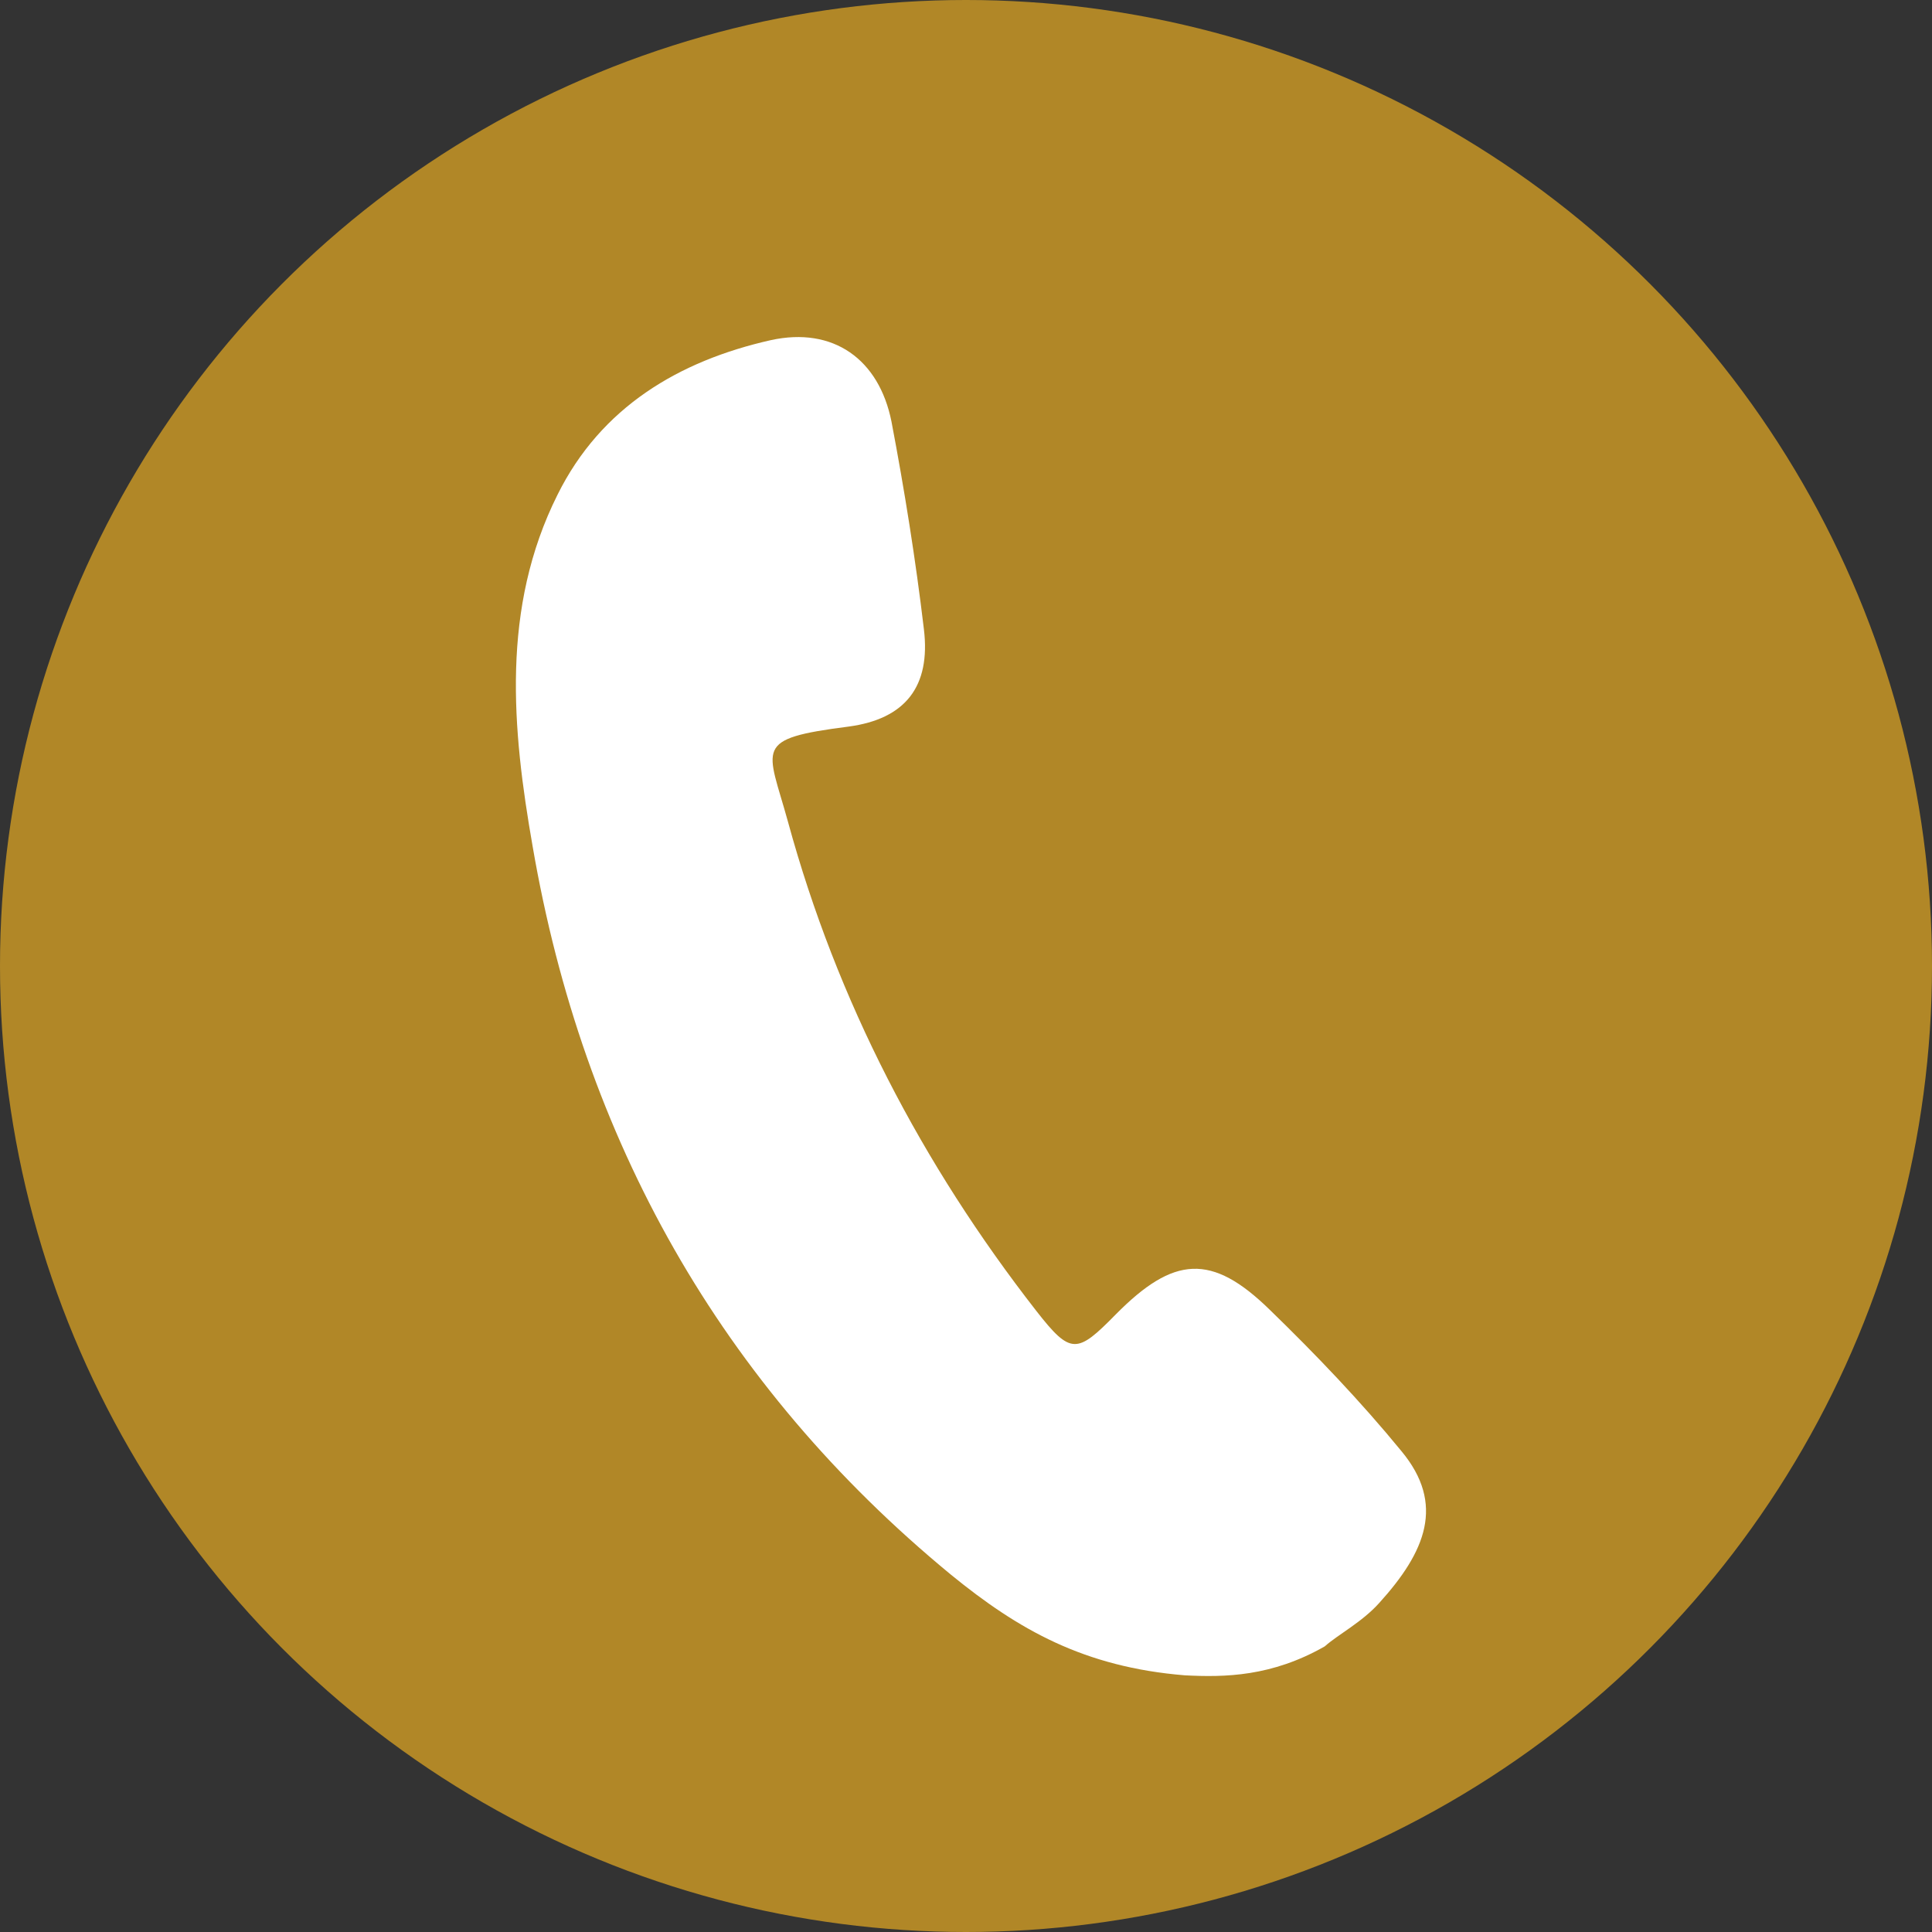
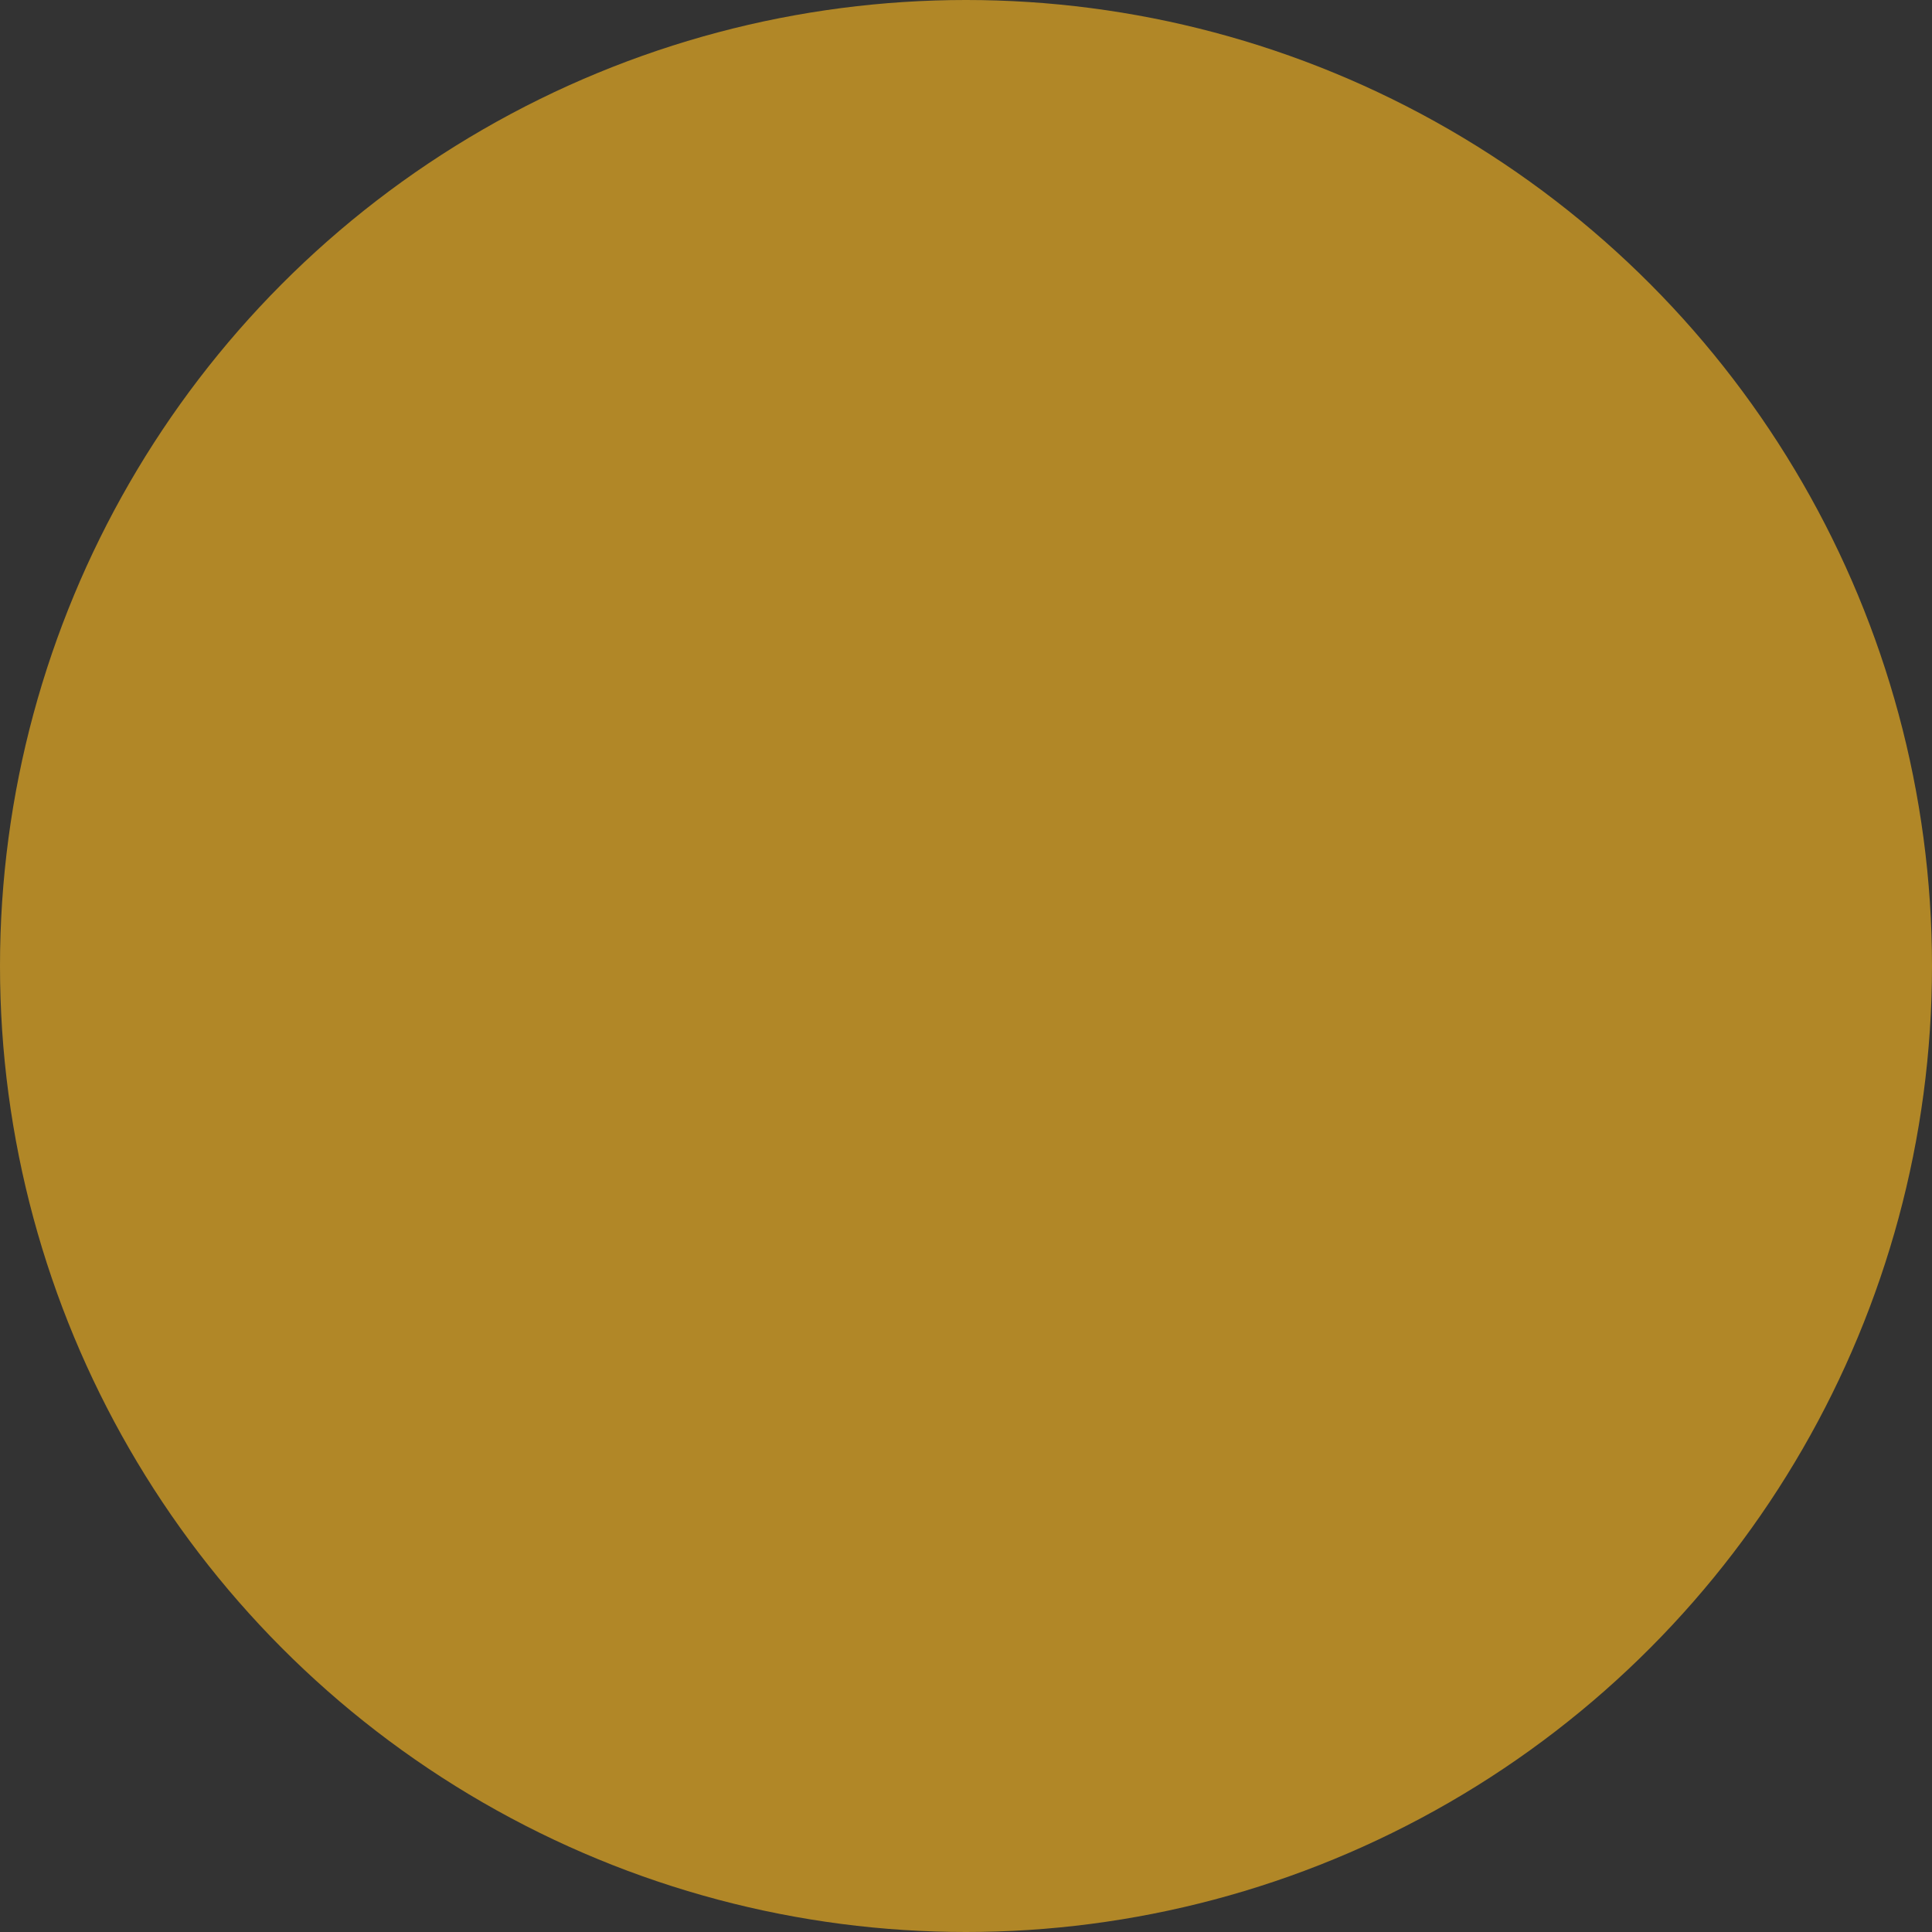
<svg xmlns="http://www.w3.org/2000/svg" version="1.1" id="レイヤー_1" x="0px" y="0px" viewBox="0 0 28 28" style="enable-background:new 0 0 28 28;" xml:space="preserve">
  <rect x="0" y="0" width="28" height="28" fill="#333333" stroke="none" />
  <style type="text/css">
	.st0{fill:#B18727;}
	.st1{fill:#FFFFFF;}
</style>
  <g>
    <circle class="st0" cx="14" cy="14" r="14" />
    <g>
-       <path class="st1" d="M19.99,23.23c0.67-0.74,0.96-1.43,0.32-2.2c-0.59-0.72-1.24-1.4-1.91-2.05c-0.84-0.82-1.39-0.78-2.23,0.07    c-0.56,0.57-0.65,0.59-1.15-0.05c-1.66-2.13-2.89-4.49-3.6-7.09c-0.3-1.09-0.52-1.2,0.88-1.38c0.82-0.11,1.19-0.58,1.09-1.41    c-0.12-1.01-0.28-2.01-0.47-3.01c-0.18-0.9-0.84-1.38-1.75-1.18C9.84,5.23,8.71,5.9,8.08,7.17c-0.82,1.64-0.66,3.39-0.36,5.1    c0.73,4.24,2.72,7.8,6.06,10.55c0.98,0.8,1.93,1.34,3.39,1.46c0.58,0.03,1.26,0.02,2.03-0.42C19.39,23.69,19.74,23.51,19.99,23.23    z" />
-     </g>
+       </g>
  </g>
</svg>